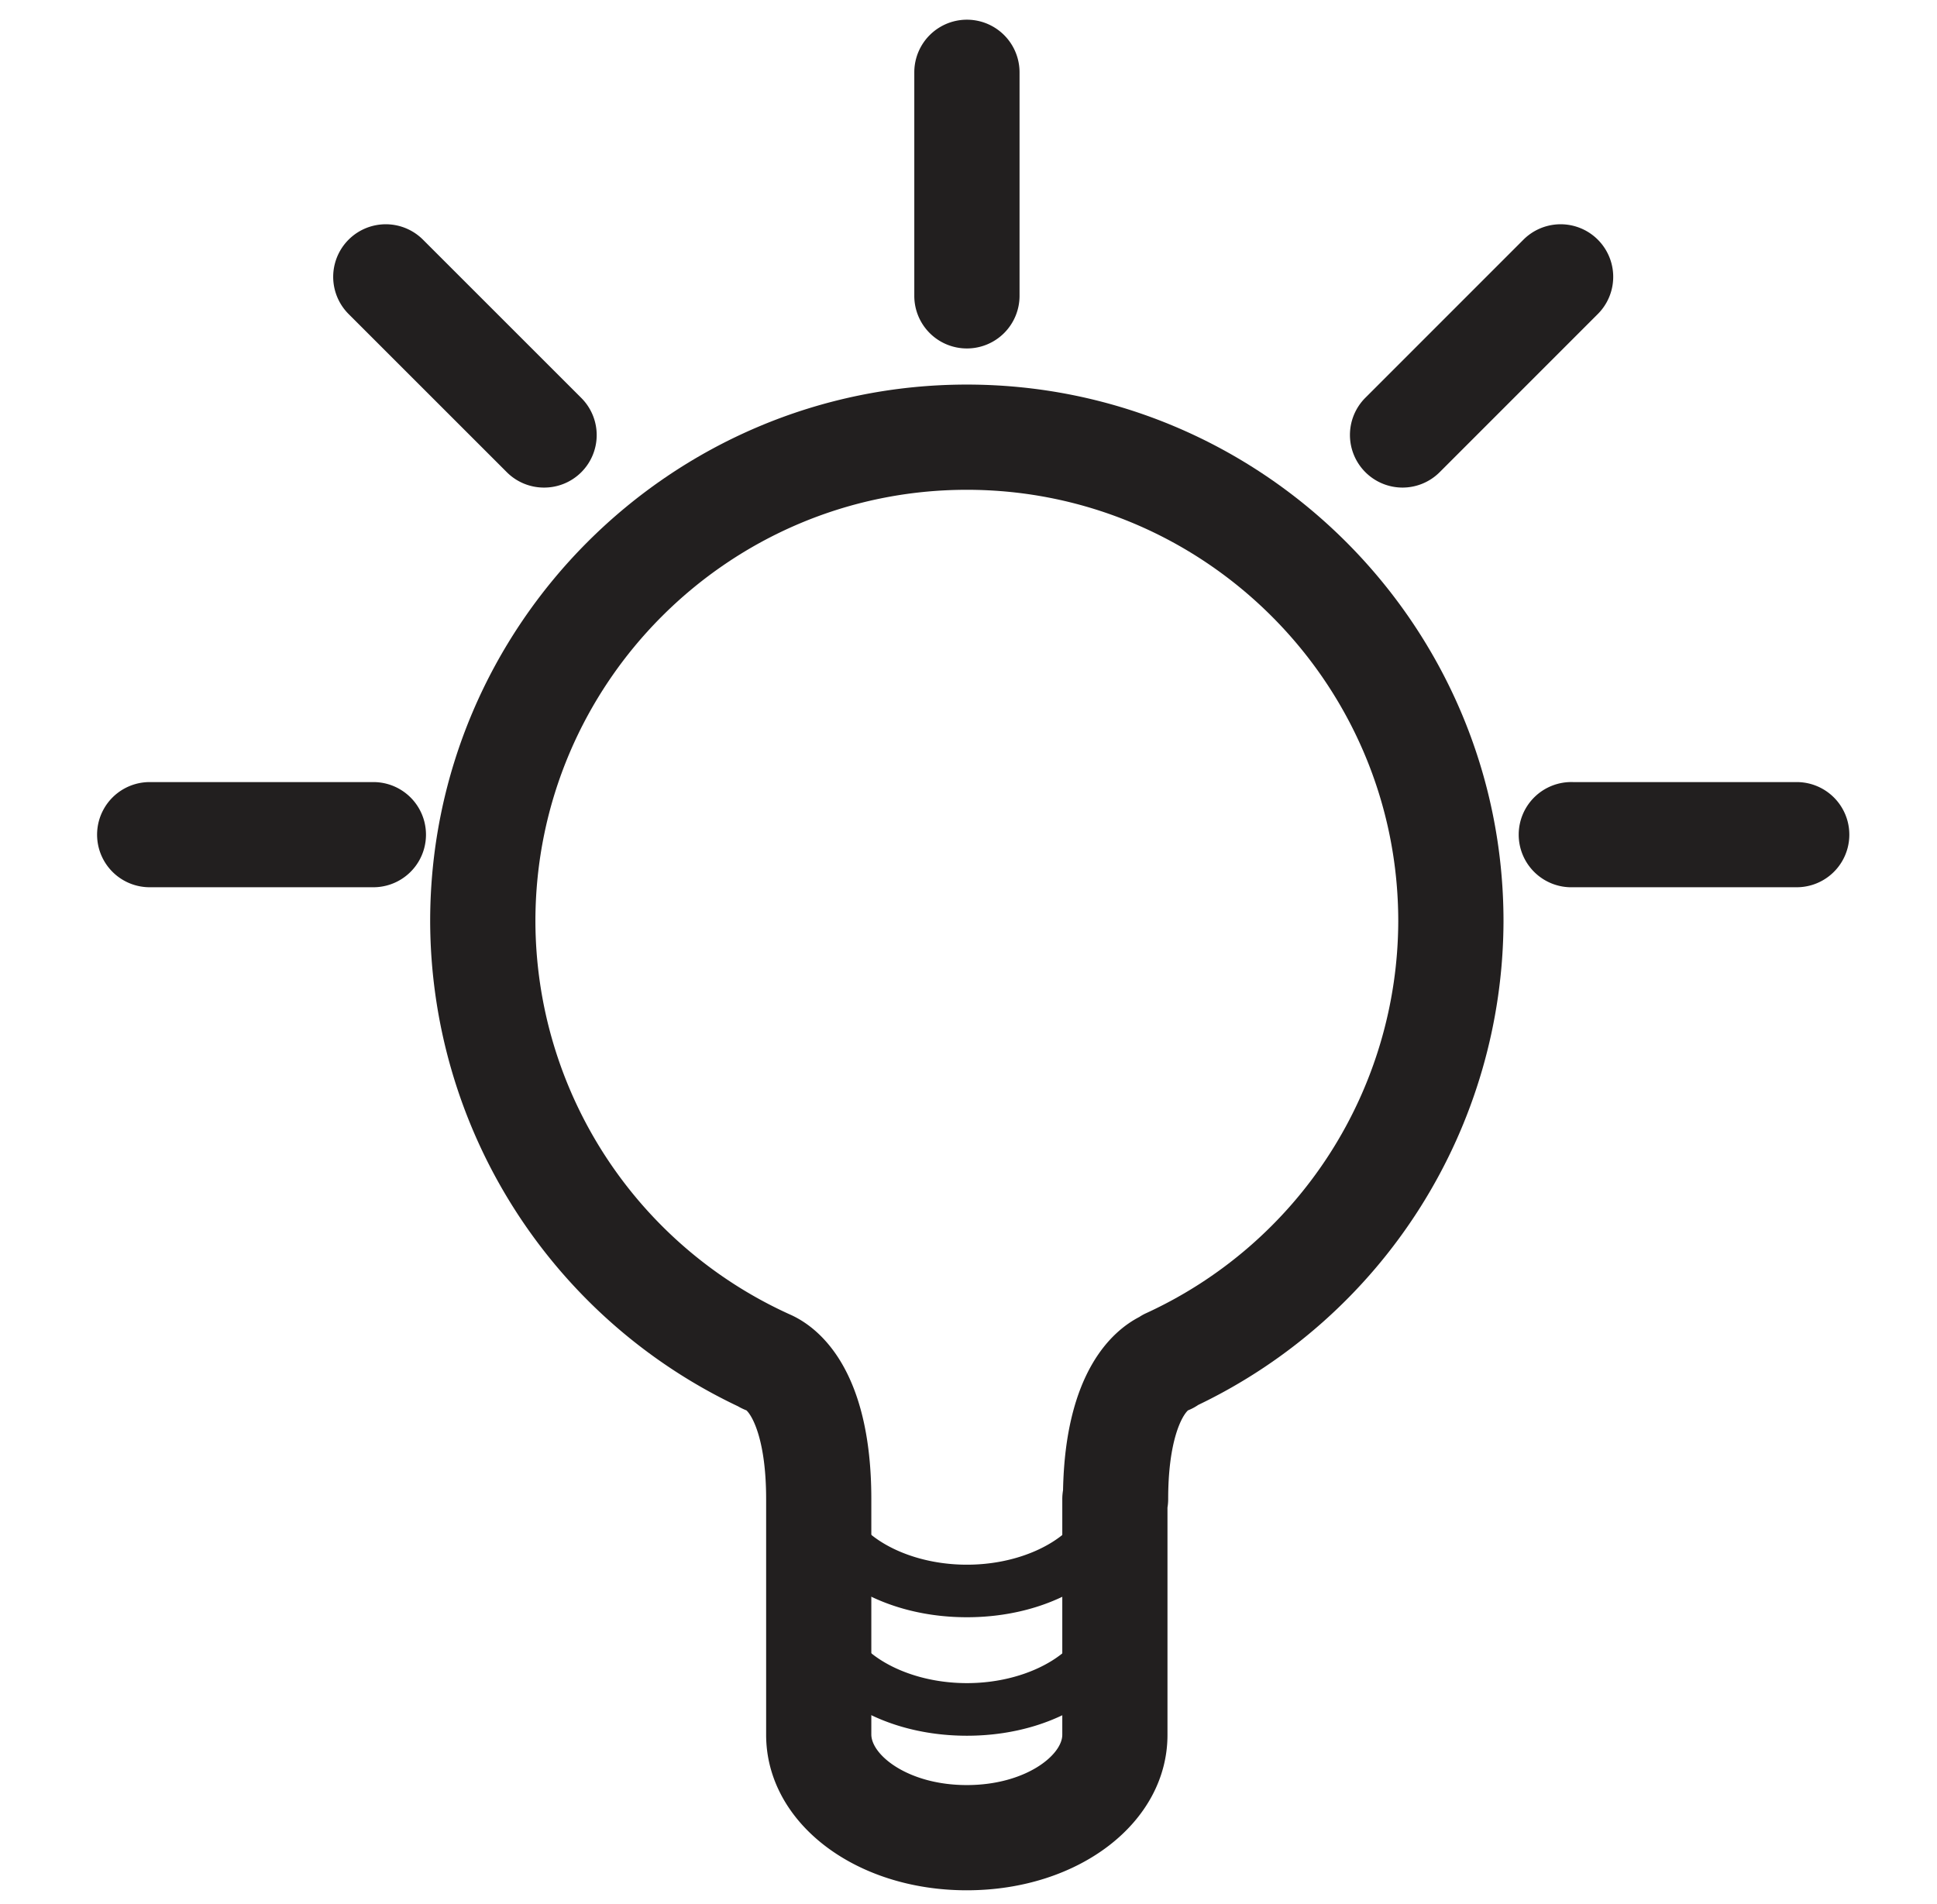
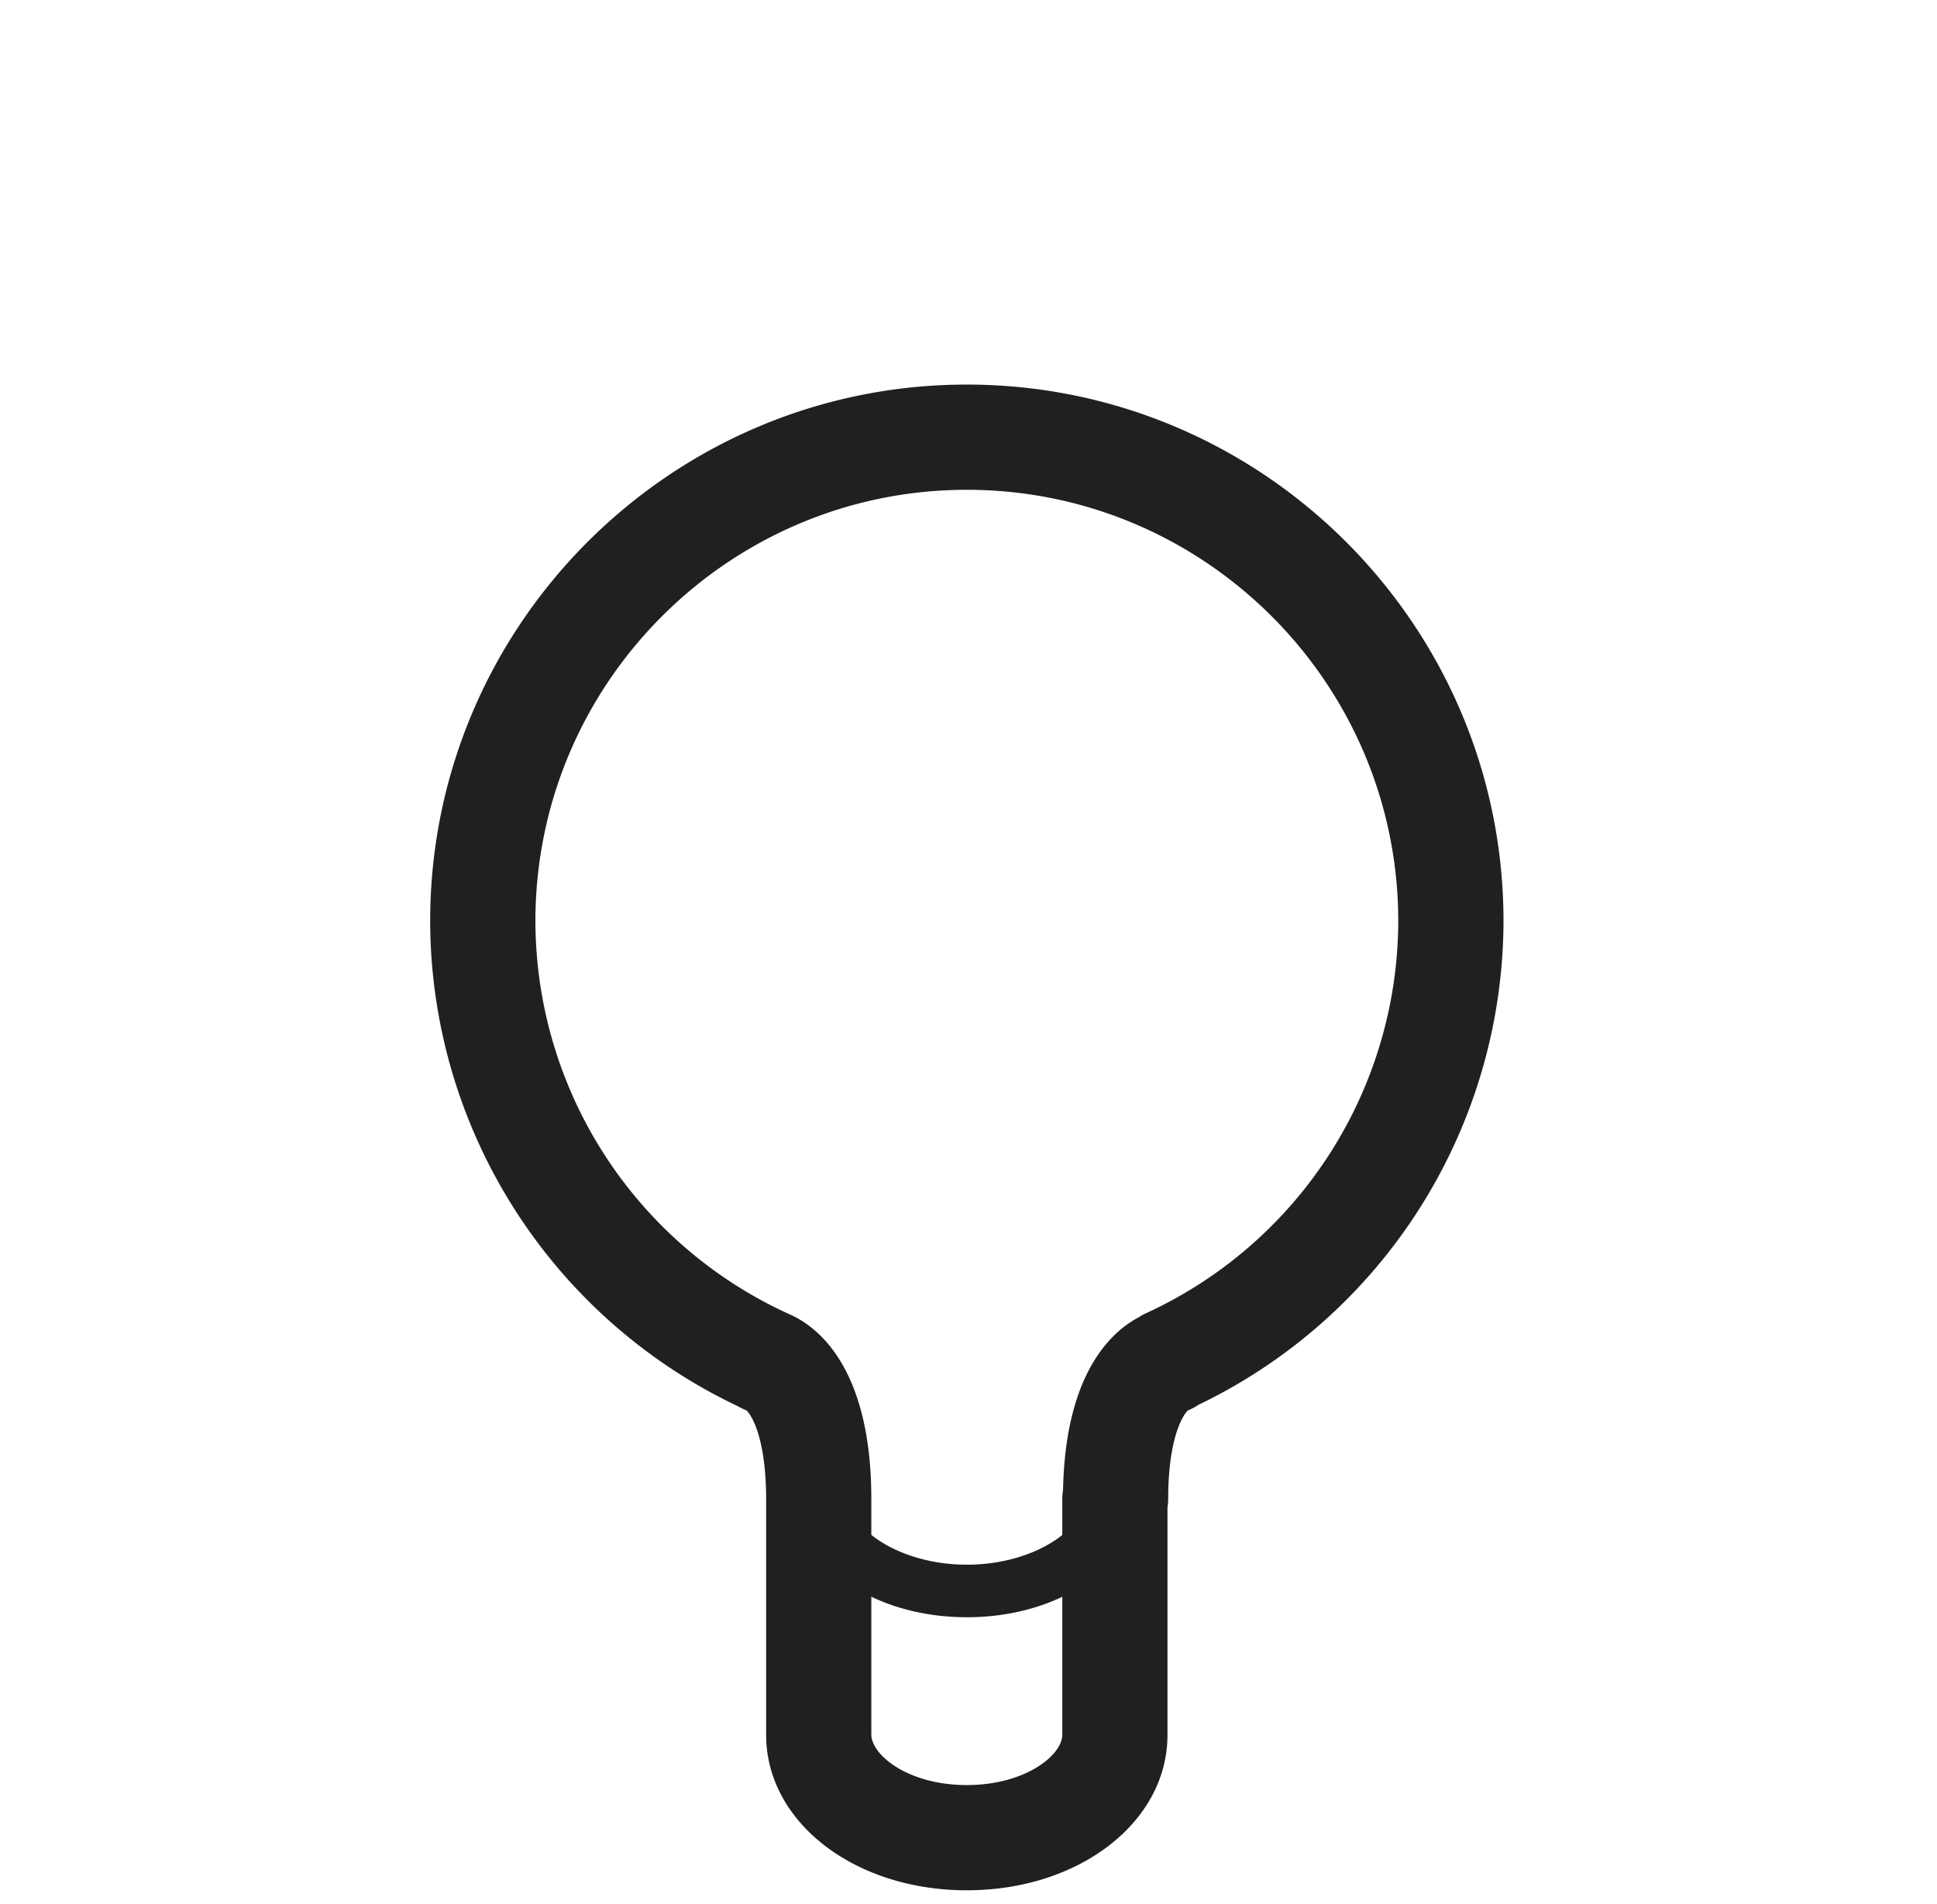
<svg xmlns="http://www.w3.org/2000/svg" viewBox="0 0 33.128 32.562" width="60" height="59">
  <path fill="#221F1F" d="M16.537 27.659c-1.673 0-2.983-.971-2.983-2.211a.45.45 0 11.9 0c0 .711.954 1.312 2.083 1.312 1.128 0 2.082-.601 2.082-1.312a.45.45 0 11.9 0c0 1.24-1.311 2.211-2.982 2.211z" />
  <path fill="#221F1F" d="M16.535 32.33c-1.924 0-3.432-1.168-3.432-2.66v-4.032c0-1-.232-1.421-.337-1.518a1.02 1.02 0 01-.145-.07 9.206 9.206 0 01-5.264-8.297c0-5.062 4.118-9.181 9.178-9.181 5.062 0 9.179 4.119 9.179 9.181a9.204 9.204 0 01-5.221 8.274.886.886 0 01-.175.093c-.106.097-.339.517-.339 1.518 0 .05-.004.097-.012.145v3.888c.001 1.491-1.507 2.659-3.432 2.659zm-3.006-9.842c.465.213 1.373.916 1.373 3.149v4.026c0 .357.636.867 1.633.867.998 0 1.633-.51 1.633-.861v-4.032c0-.052.005-.103.013-.152.039-2.012.836-2.72 1.305-2.963a.805.805 0 01.115-.064 7.4 7.4 0 004.313-6.705c0-4.069-3.31-7.381-7.379-7.381-4.068 0-7.378 3.312-7.378 7.381a7.4 7.4 0 004.372 6.735z" />
-   <path fill="#221F1F" d="M16.537 29.686c-1.673 0-2.983-.972-2.983-2.213a.45.45 0 01.9 0c0 .712.954 1.313 2.083 1.313 1.128 0 2.082-.602 2.082-1.313a.449.449 0 11.9 0c0 1.241-1.311 2.213-2.982 2.213zM6.386 15.171H2.56a.899.899 0 110-1.799h3.826a.899.899 0 110 1.799zM30.729 15.171h-3.825a.9.9 0 110-1.799h3.825a.899.899 0 110 1.799zM9.303 8.334a.897.897 0 01-.636-.264L5.962 5.365a.899.899 0 111.272-1.272l2.705 2.705a.898.898 0 01-.636 1.536zM23.986 8.334a.9.9 0 01-.635-1.536l2.704-2.705a.899.899 0 111.272 1.272L24.623 8.07a.899.899 0 01-.637.264zM16.537 5.954a.899.899 0 01-.9-.899V1.23a.899.899 0 111.8 0v3.824a.9.9 0 01-.9.9z" />
</svg>